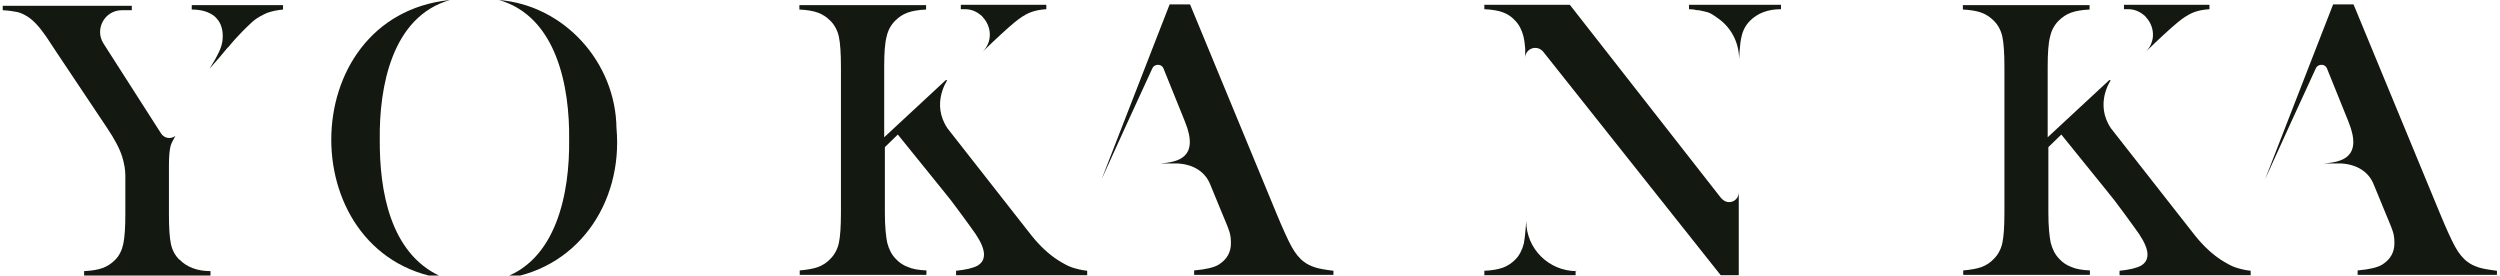
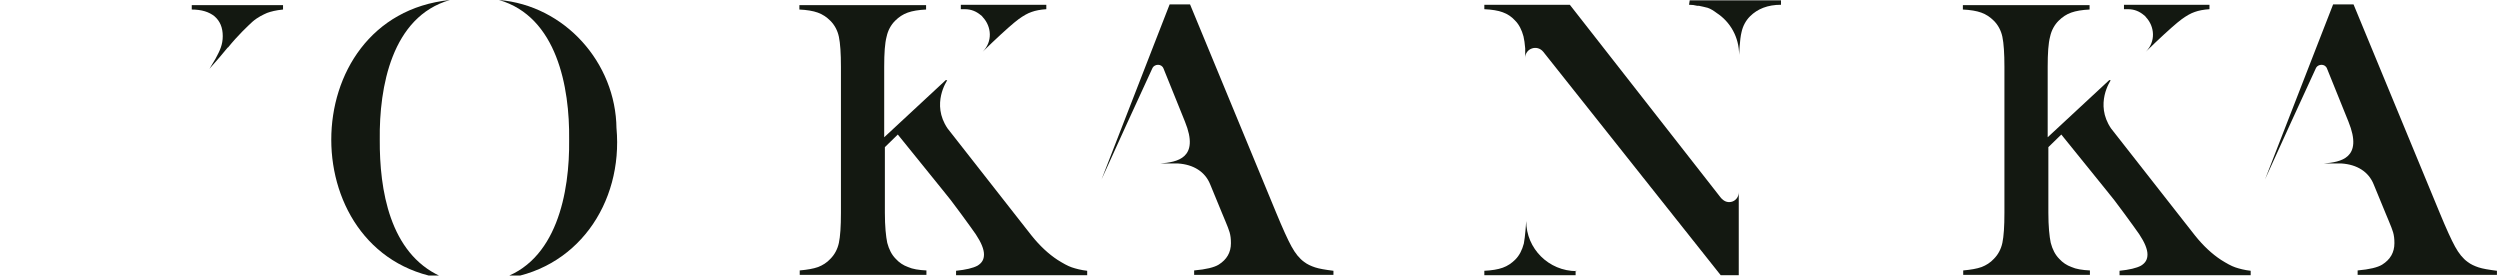
<svg xmlns="http://www.w3.org/2000/svg" id="_レイヤー_1" data-name="レイヤー_1" version="1.1" viewBox="0 0 734 80.9">
  <defs>
    <style>
      .st0 {
        fill: #131811;
      }
    </style>
  </defs>
-   <path class="st0" d="M52.7,76.2c2.1,2.2,5.2,3.4,9.1,3.4v1.3H24.7v-1.3c2.2-.1,4-.4,5.4-.9,1.4-.5,2.6-1.3,3.7-2.4,1.2-1.2,2-2.8,2.4-4.7.4-1.9.6-4.8.6-8.8v-11.3c0-1.6-.3-3.4-.9-5.4-.7-2.3-2.2-5.2-4.5-8.6l-15.1-22.6-2.7-4.1c-2-2.9-3.9-5-5.8-6.1-1-.6-1.9-1-2.9-1.2-1-.2-2.3-.4-4.1-.5v-1.3h37.9v1.3c0,0-.1,0-.2,0h-2.7c-5.1,0-8.1,5.6-5.4,9.8l16.9,26.4c1,1.5,2.9,1.7,4.2.7-.7,1.2-1.2,2.2-1.4,2.9-.3,1.1-.5,3-.5,5.7v14.3c0,4.2.2,7.1.6,8.9.4,1.8,1.2,3.3,2.5,4.6h0Z" />
  <path class="st0" d="M66.9,14c3-3.7,5.8-6.3,7.2-7.6,1.6-1.4,3.2-2.1,4.3-2.6,1.1-.4,2.6-.8,4.7-1v-1.3h-26.8v1.3c2.9,0,5.1.7,6.7,2,1.6,1.4,2.4,3.3,2.4,5.8s-.8,4.2-2.1,6.6l-1.8,3c2.9-3.3,3.2-3.6,5.4-6.3h0Z" />
  <path class="st0" d="M391.5,79.4v1.3h-40.9v-1.3c3.5-.3,5.9-.9,7.2-1.7,2.4-1.5,3.6-3.6,3.6-6.3s-.5-3.7-1.6-6.4l-1-2.4-3.5-8.5c-1.5-3.7-4.9-5.8-9.4-6.1h-5.3c5-.4,11.7-1.5,7.3-12.3l-6.3-15.6c-.6-1.5-2.6-1.3-3.2-.2-.4.8-14.6,31.8-15,32.8l15.4-39.6,4.6-11.8h6l25.3,61.2c1.9,4.6,3.4,7.9,4.5,9.9,1.1,2,2.3,3.5,3.7,4.5.9.7,2,1.2,3.2,1.6,1.2.4,3,.7,5.4,1h0Z" />
  <path class="st0" d="M277.7,23.5l-18.1,16.8v-20.7c0-4,.2-6.9.7-8.8.4-1.9,1.3-3.5,2.5-4.7,1.1-1.1,2.3-1.9,3.7-2.4,1.4-.5,3.2-.8,5.4-.9v-1.3h-37.2v1.3c2.2.1,4,.4,5.4.9,1.4.5,2.6,1.3,3.7,2.4,1.2,1.2,2.1,2.8,2.5,4.7.4,1.9.6,4.9.6,8.8v42.9c0,4-.2,6.9-.6,8.8-.4,1.9-1.3,3.5-2.5,4.7-1,1.1-2.3,1.9-3.6,2.4-1.4.5-3.2.8-5.4,1v1.3h37.2v-1.3c-2.2-.1-4.1-.4-5.4-1-1.4-.5-2.6-1.3-3.6-2.4-1.2-1.2-2-2.8-2.5-4.7-.4-1.9-.7-4.9-.7-8.8v-19.3l3.8-3.7,13.1,16.2c1.5,1.8,3.3,4.1,5.4,7,2.1,2.9,3.6,4.9,4.4,6.1,1.6,2.4,2.4,4.4,2.4,5.9s-.6,2.5-1.9,3.3c-1.3.7-3.4,1.2-6.3,1.5v1.3h38.5v-1.3c-1.8-.2-3.3-.6-4.5-1-1.2-.4-2.6-1.2-4.2-2.2-2.6-1.7-5.2-4.1-7.6-7.1l-3.3-4.2-21.4-27.3c-4.9-7.2-.1-14.1-.1-14.1h0Z" />
  <path class="st0" d="M287.9,4.4c.3.2.5.4.7.7,2.5,2.7,2.9,7.1-.1,10.1l2.8-2.7c3.7-3.5,6.3-5.8,7.8-6.9,1.4-1,2.6-1.7,3.8-2.1,1.1-.4,2.6-.7,4.3-.8v-1.3h-25.1v1.3h1.2c1.9,0,3.4.7,4.6,1.7Z" />
  <path class="st0" d="M733.1,79.4v1.3h-40.9v-1.3c3.5-.3,5.9-.9,7.2-1.7,2.4-1.5,3.6-3.6,3.6-6.3s-.5-3.7-1.6-6.4l-1-2.4-3.5-8.5c-1.5-3.7-4.9-5.8-9.4-6.1h-5.3c5-.4,11.7-1.5,7.3-12.3l-6.3-15.6c-.6-1.5-2.6-1.3-3.2-.2-.4.8-14.6,31.8-15,32.8l15.4-39.6,4.6-11.8h6l25.3,61.2c1.9,4.6,3.4,7.9,4.5,9.9,1.1,2,2.3,3.5,3.7,4.5.9.7,2,1.2,3.2,1.6s3,.7,5.4,1h0Z" />
  <path class="st0" d="M619.3,23.5l-18.1,16.8v-20.7c0-4,.2-6.9.7-8.8.4-1.9,1.3-3.5,2.5-4.7,1.1-1.1,2.3-1.9,3.7-2.4,1.4-.5,3.2-.8,5.4-.9v-1.3h-37.2v1.3c2.2.1,4,.4,5.4.9,1.4.5,2.6,1.3,3.7,2.4,1.2,1.2,2.1,2.8,2.5,4.7.4,1.9.6,4.9.6,8.8v42.9c0,4-.2,6.9-.6,8.8-.4,1.9-1.3,3.5-2.5,4.7-1,1.1-2.3,1.9-3.6,2.4-1.4.5-3.2.8-5.4,1v1.3h37.2v-1.3c-2.2-.1-4.1-.4-5.4-1-1.4-.5-2.6-1.3-3.6-2.4-1.2-1.2-2-2.8-2.5-4.7-.4-1.9-.7-4.9-.7-8.8v-19.3l3.8-3.7,13.1,16.2c1.5,1.8,3.3,4.1,5.4,7,2.1,2.9,3.6,4.9,4.4,6.1,1.6,2.4,2.4,4.4,2.4,5.9s-.6,2.5-1.9,3.3c-1.3.7-3.4,1.2-6.3,1.5v1.3h38.5v-1.3c-1.8-.2-3.3-.6-4.5-1-1.2-.4-2.6-1.2-4.2-2.2-2.6-1.7-5.2-4.1-7.6-7.1l-3.3-4.2-21.4-27.3c-4.9-7.2-.1-14.1-.1-14.1h0Z" />
  <path class="st0" d="M629.4,4.4c.3.2.5.4.7.7,2.5,2.7,2.9,7.1-.1,10.1l2.8-2.7c3.7-3.5,6.3-5.8,7.8-6.9,1.4-1,2.6-1.7,3.8-2.1,1.1-.4,2.6-.7,4.3-.8v-1.3h-25.1v1.3h1.2c1.9,0,3.4.7,4.6,1.7Z" />
  <path class="st0" d="M462.8,79.5h-.2v1.3h-26.8v-1.3c2.2-.1,4-.4,5.4-.9,1.4-.5,2.6-1.3,3.7-2.4,1.2-1.2,2-2.8,2.5-4.7.4-1.9.7-6.6.7-6.6,0,8.1,6.6,14.7,14.8,14.7h0Z" />
-   <path class="st0" d="M495.9,1.4v1.3c.9,0,1.6.1,2.4.3.2,0,.3,0,.5,0,1,.2,1.8.4,2.6.6.9.3,1.8.9,2.6,1.5,4,2.6,6.6,7.1,6.6,12.3,0,0,.2-4.7.7-6.6.4-1.9,1.3-3.5,2.5-4.7,2.2-2.2,5.2-3.4,9.1-3.4v-1.3h-26.8Z" />
+   <path class="st0" d="M495.9,1.4c.9,0,1.6.1,2.4.3.2,0,.3,0,.5,0,1,.2,1.8.4,2.6.6.9.3,1.8.9,2.6,1.5,4,2.6,6.6,7.1,6.6,12.3,0,0,.2-4.7.7-6.6.4-1.9,1.3-3.5,2.5-4.7,2.2-2.2,5.2-3.4,9.1-3.4v-1.3h-26.8Z" />
  <path class="st0" d="M505.5,58.4L460.9,1.4h-25.1v1.3c2.2.1,4.1.4,5.4.9,1.4.5,2.6,1.3,3.6,2.4,1.2,1.2,2,2.8,2.5,4.7.2.9.4,2.1.5,3.5v2.8c0-2.8,3.5-4,5.3-1.8l51,64.2-37.2-46.8,38.3,48.2h5.3v-24.4c0,2.8-3.3,4-5.1,1.8h0Z" />
  <path class="st0" d="M129.3,81.1c-14.9-6.8-17.9-25.4-17.8-40.1C111.3,25.6,115,4.9,132.1,0c-46.5,4.8-46.4,77.3,0,82-.7-.1-2.2-.7-2.8-.9Z" />
  <path class="st0" d="M181,37.7C180.8,18.4,165.8,1.6,146.5,0c17,4.9,20.8,25.6,20.6,41,.2,15.4-3.6,36.1-20.6,41,22.8-2.2,36.5-22.3,34.5-44.4h0Z" />
</svg>